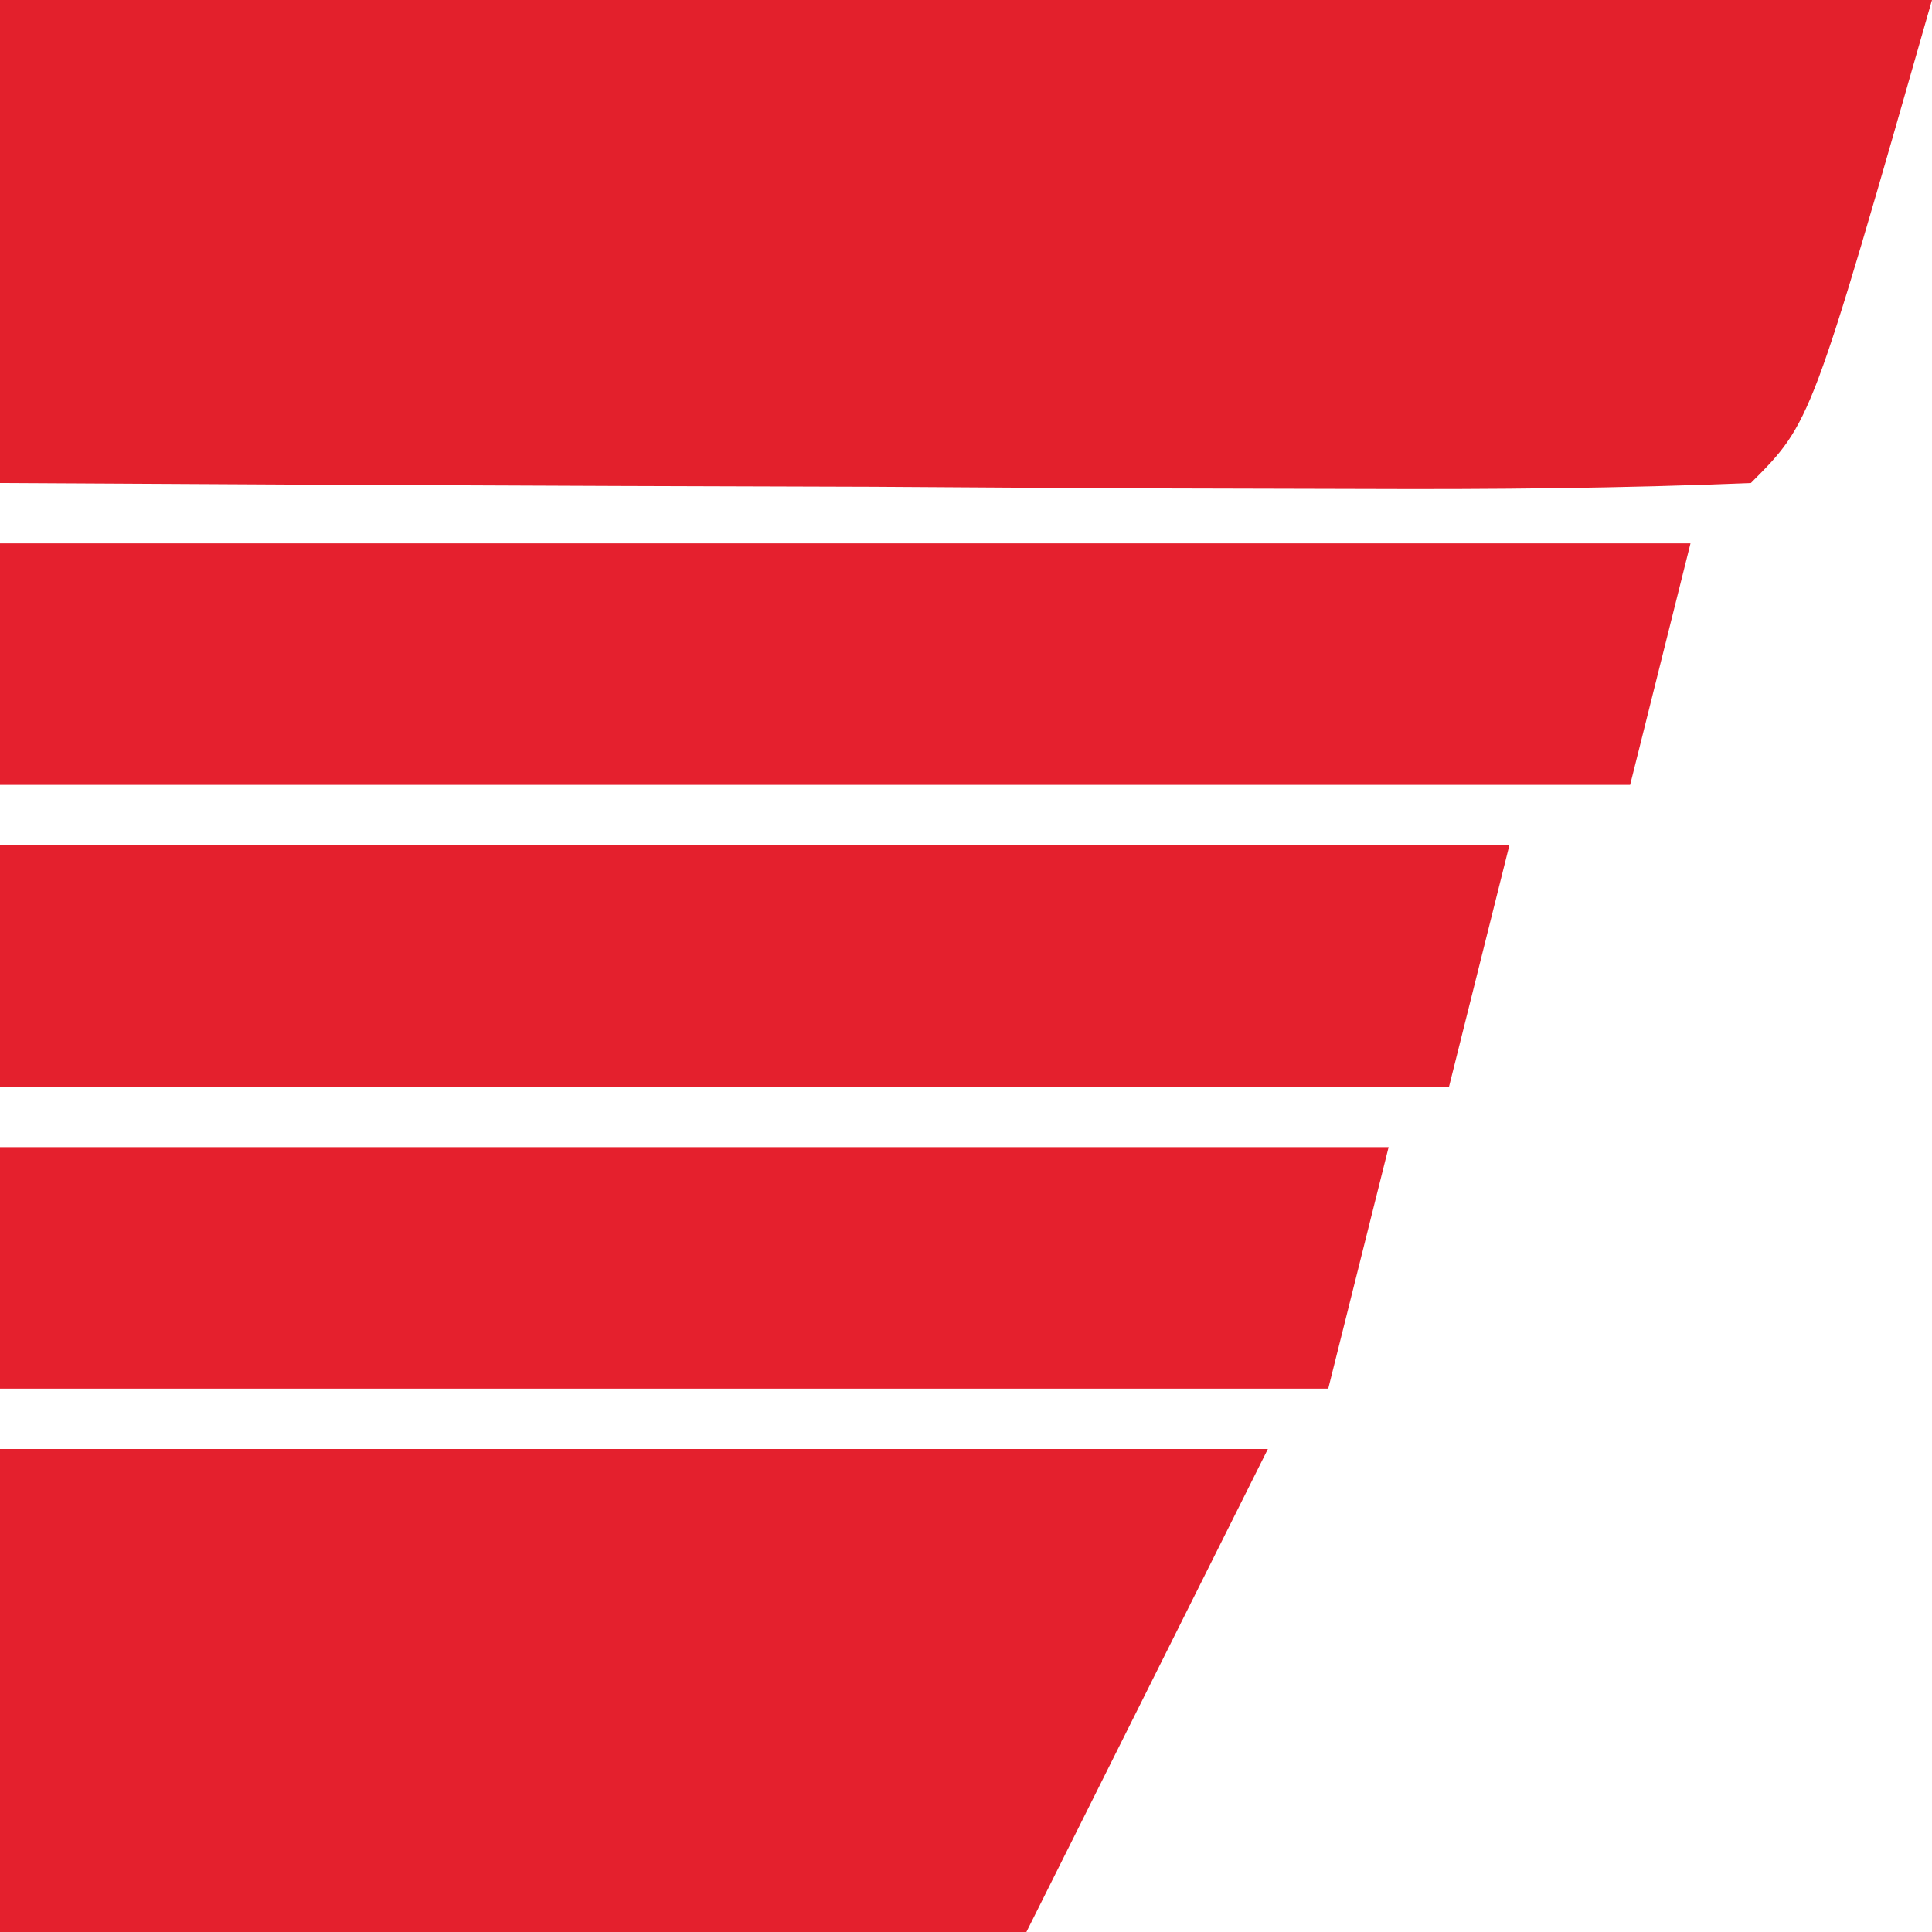
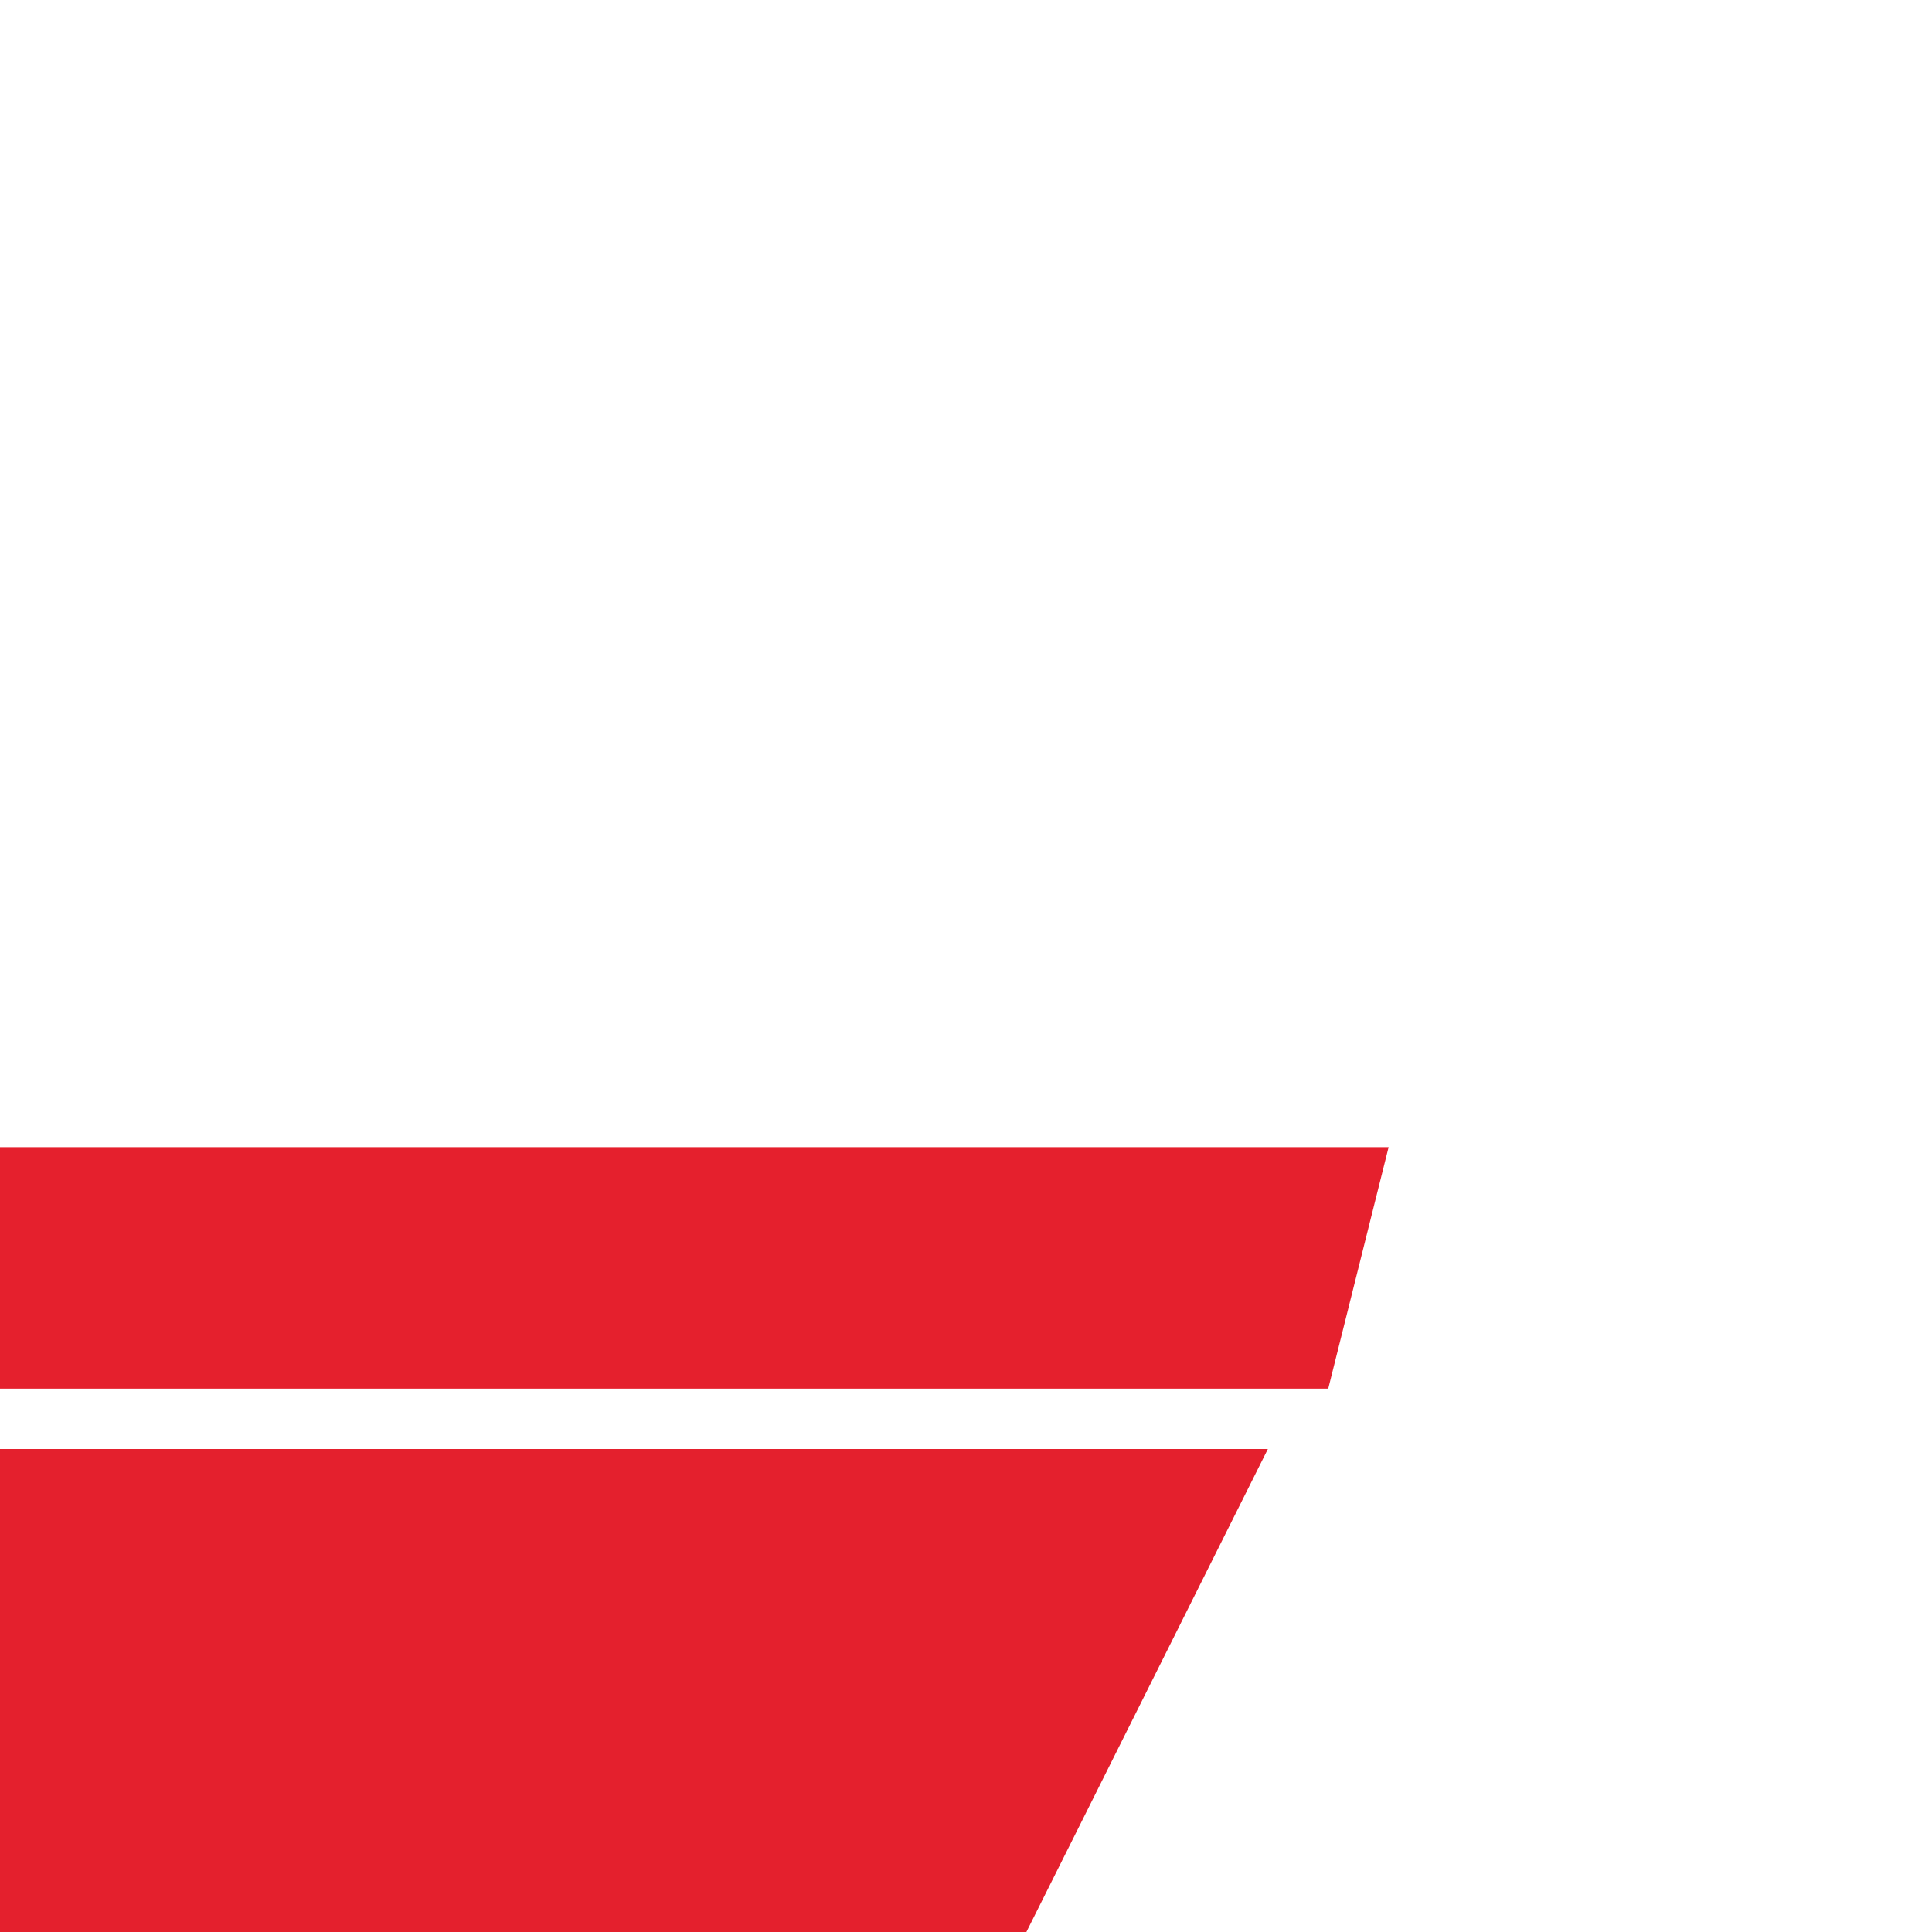
<svg xmlns="http://www.w3.org/2000/svg" width="32" height="32">
-   <path d="M0 0 C10.56 0 21.12 0 32 0 C30 7 30 7 29 8 C26.854 8.088 24.706 8.107 22.559 8.098 C21.253 8.094 19.948 8.091 18.604 8.088 C17.215 8.08 15.826 8.071 14.438 8.062 C13.045 8.057 11.652 8.053 10.26 8.049 C6.84 8.037 3.42 8.021 0 8 C0 5.36 0 2.72 0 0 Z " fill="#E3202C" transform="translate(0,0)" />
  <path d="M0 0 C6.93 0 13.86 0 21 0 C19.68 2.64 18.36 5.28 17 8 C11.39 8 5.78 8 0 8 C0 5.36 0 2.72 0 0 Z " fill="#E4202D" transform="translate(0,24)" />
-   <path d="M0 0 C9.24 0 18.48 0 28 0 C27.67 1.32 27.34 2.64 27 4 C18.09 4 9.18 4 0 4 C0 2.68 0 1.36 0 0 Z " fill="#E5202E" transform="translate(0,9)" />
-   <path d="M0 0 C8.25 0 16.5 0 25 0 C24.67 1.32 24.34 2.64 24 4 C16.08 4 8.16 4 0 4 C0 2.68 0 1.36 0 0 Z " fill="#E4202D" transform="translate(0,14)" />
  <path d="M0 0 C7.59 0 15.18 0 23 0 C22.67 1.32 22.34 2.64 22 4 C14.74 4 7.48 4 0 4 C0 2.68 0 1.36 0 0 Z " fill="#E5202D" transform="translate(0,19)" />
</svg>